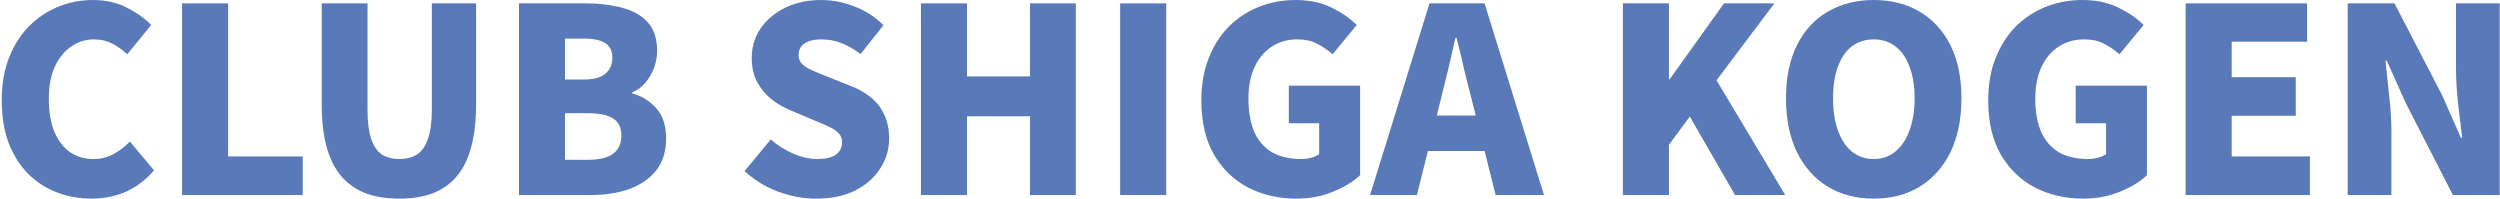
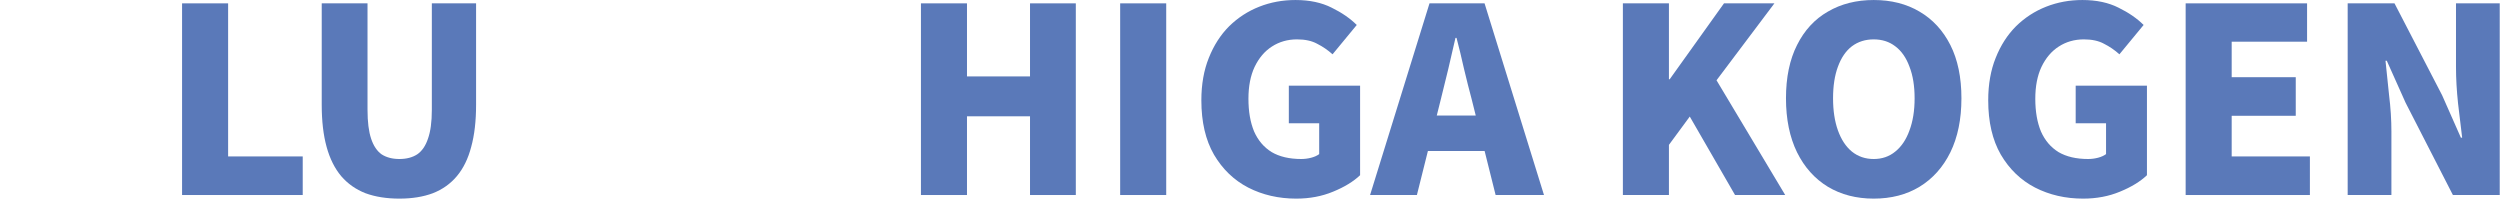
<svg xmlns="http://www.w3.org/2000/svg" width="1205" height="96" viewBox="0 0 1205 96" fill="none">
  <path opacity="0.85" d="M1131.58 94V1.62H1154.15L1177.09 45.888L1186.14 66.348H1186.76C1186.19 61.471 1185.52 55.974 1184.78 49.856C1184.12 43.656 1183.79 37.787 1183.79 32.248V1.62H1204.87V94H1182.3L1159.48 49.484L1150.43 29.272H1149.81C1150.31 34.398 1150.89 39.977 1151.55 46.012C1152.29 51.964 1152.66 57.751 1152.66 63.372V94H1131.58Z" fill="#3D62AD" />
  <path opacity="0.85" d="M1053.48 94V1.62H1112.01V20.096H1075.67V37.208H1106.55V55.808H1075.67V75.4H1113.37V94H1053.48Z" fill="#3D62AD" />
  <path opacity="0.85" d="M1004.08 95.736C995.562 95.736 987.833 93.959 980.889 90.404C974.028 86.849 968.53 81.558 964.397 74.532C960.346 67.505 958.321 58.784 958.321 48.368C958.321 40.68 959.52 33.86 961.917 27.908C964.314 21.873 967.58 16.789 971.713 12.656C975.929 8.522 980.765 5.381 986.221 3.232C991.677 1.082 997.505 0.008 1003.71 0.008C1010.48 0.008 1016.31 1.248 1021.19 3.728C1026.07 6.125 1030.08 8.894 1033.22 12.036L1021.56 26.172C1019.25 24.105 1016.77 22.41 1014.12 21.088C1011.56 19.683 1008.33 18.98 1004.45 18.98C999.902 18.98 995.852 20.137 992.297 22.452C988.825 24.684 986.056 27.949 983.989 32.248C982.005 36.464 981.013 41.589 981.013 47.624C981.013 53.741 981.922 58.99 983.741 63.372C985.642 67.671 988.453 70.977 992.173 73.292C995.976 75.524 1000.73 76.64 1006.43 76.64C1008.09 76.64 1009.7 76.433 1011.27 76.02C1012.84 75.606 1014.12 75.028 1015.11 74.284V59.404H1000.48V41.3H1034.83V84.452C1031.61 87.51 1027.27 90.156 1021.81 92.388C1016.44 94.62 1010.53 95.736 1004.08 95.736Z" fill="#3D62AD" />
  <path opacity="0.85" d="M903.125 95.736C894.775 95.736 887.418 93.835 881.053 90.032C874.687 86.147 869.727 80.608 866.173 73.416C862.618 66.141 860.841 57.461 860.841 47.376C860.841 37.291 862.618 28.735 866.173 21.708C869.727 14.598 874.687 9.225 881.053 5.588C887.418 1.868 894.775 0.008 903.125 0.008C911.557 0.008 918.914 1.868 925.197 5.588C931.562 9.308 936.522 14.681 940.077 21.708C943.631 28.735 945.409 37.291 945.409 47.376C945.409 57.461 943.631 66.141 940.077 73.416C936.522 80.608 931.562 86.147 925.197 90.032C918.914 93.835 911.557 95.736 903.125 95.736ZM903.125 76.64C907.175 76.64 910.647 75.441 913.541 73.044C916.517 70.647 918.79 67.257 920.361 62.876C922.014 58.495 922.841 53.328 922.841 47.376C922.841 41.424 922.014 36.34 920.361 32.124C918.79 27.825 916.517 24.56 913.541 22.328C910.647 20.096 907.175 18.98 903.125 18.98C899.074 18.98 895.561 20.096 892.585 22.328C889.691 24.56 887.459 27.825 885.889 32.124C884.318 36.34 883.533 41.424 883.533 47.376C883.533 53.328 884.318 58.495 885.889 62.876C887.459 67.257 889.691 70.647 892.585 73.044C895.561 75.441 899.074 76.64 903.125 76.64Z" fill="#3D62AD" />
  <path opacity="0.85" d="M782.228 94V1.62H804.424V38.2H804.796L830.96 1.62H855.264L827.364 38.696L860.472 94H836.292L814.468 56.18L804.424 69.82V94H782.228Z" fill="#3D62AD" />
  <path opacity="0.85" d="M660.377 94L689.021 1.62H715.557L744.201 94H720.889L709.357 47.872C708.117 43.243 706.877 38.324 705.637 33.116C704.48 27.908 703.281 22.948 702.041 18.236H701.545C700.471 23.031 699.313 28.032 698.073 33.24C696.833 38.365 695.635 43.243 694.477 47.872L682.945 94H660.377ZM679.845 72.796V55.684H724.485V72.796H679.845Z" fill="#3D62AD" />
  <path opacity="0.85" d="M624.811 95.736C616.297 95.736 608.567 93.959 601.623 90.404C594.762 86.849 589.265 81.558 585.131 74.532C581.081 67.505 579.055 58.784 579.055 48.368C579.055 40.68 580.254 33.86 582.651 27.908C585.049 21.873 588.314 16.789 592.447 12.656C596.663 8.522 601.499 5.381 606.955 3.232C612.411 1.082 618.239 0.008 624.439 0.008C631.218 0.008 637.046 1.248 641.923 3.728C646.801 6.125 650.81 8.894 653.951 12.036L642.295 26.172C639.981 24.105 637.501 22.41 634.855 21.088C632.293 19.683 629.069 18.98 625.183 18.98C620.637 18.98 616.586 20.137 613.031 22.452C609.559 24.684 606.79 27.949 604.723 32.248C602.739 36.464 601.747 41.589 601.747 47.624C601.747 53.741 602.657 58.99 604.475 63.372C606.377 67.671 609.187 70.977 612.907 73.292C616.71 75.524 621.463 76.64 627.167 76.64C628.821 76.64 630.433 76.433 632.003 76.02C633.574 75.606 634.855 75.028 635.847 74.284V59.404H621.215V41.3H655.563V84.452C652.339 87.51 647.999 90.156 642.543 92.388C637.17 94.62 631.259 95.736 624.811 95.736Z" fill="#3D62AD" />
  <path opacity="0.85" d="M539.92 94V1.62H562.116V94H539.92Z" fill="#3D62AD" />
  <path opacity="0.85" d="M443.893 94V1.62H466.089V36.836H496.469V1.62H518.541V94H496.469V56.056H466.089V94H443.893Z" fill="#3D62AD" />
-   <path opacity="0.85" d="M393.341 95.736C387.307 95.736 381.231 94.62 375.113 92.388C369.079 90.156 363.664 86.849 358.869 82.468L371.517 67.216C374.741 70.026 378.337 72.3 382.305 74.036C386.356 75.772 390.2 76.64 393.837 76.64C397.971 76.64 400.988 75.937 402.889 74.532C404.873 73.044 405.865 71.06 405.865 68.58C405.865 66.761 405.328 65.314 404.253 64.24C403.179 63.083 401.649 62.049 399.665 61.14C397.764 60.23 395.491 59.239 392.845 58.164L381.065 53.204C377.841 51.881 374.783 50.104 371.889 47.872C369.079 45.64 366.764 42.87 364.945 39.564C363.209 36.257 362.341 32.372 362.341 27.908C362.341 22.7 363.747 17.988 366.557 13.772C369.451 9.556 373.419 6.208 378.461 3.728C383.504 1.248 389.291 0.008 395.821 0.008C401.195 0.008 406.527 1.041 411.817 3.108C417.108 5.092 421.779 8.109 425.829 12.16L414.793 26.048C411.735 23.733 408.717 21.997 405.741 20.84C402.765 19.6 399.459 18.98 395.821 18.98C392.432 18.98 389.745 19.641 387.761 20.964C385.86 22.287 384.909 24.146 384.909 26.544C384.909 28.28 385.488 29.727 386.645 30.884C387.885 32.041 389.539 33.075 391.605 33.984C393.672 34.893 396.069 35.885 398.797 36.96L410.329 41.548C414.132 43.036 417.397 44.937 420.125 47.252C422.853 49.566 424.92 52.336 426.325 55.56C427.813 58.701 428.557 62.462 428.557 66.844C428.557 71.969 427.152 76.722 424.341 81.104C421.613 85.485 417.604 89.04 412.313 91.768C407.105 94.413 400.781 95.736 393.341 95.736Z" fill="#3D62AD" />
-   <path opacity="0.85" d="M250.143 94V1.62H282.383C288.748 1.62 294.535 2.323 299.743 3.728C304.951 5.051 309.084 7.365 312.143 10.672C315.201 13.979 316.731 18.608 316.731 24.56C316.731 27.288 316.235 30.016 315.243 32.744C314.251 35.389 312.845 37.787 311.027 39.936C309.291 42.003 307.183 43.532 304.703 44.524V45.02C309.332 46.26 313.217 48.657 316.359 52.212C319.5 55.767 321.071 60.603 321.071 66.72C321.071 73.003 319.459 78.169 316.235 82.22C313.011 86.188 308.671 89.164 303.215 91.148C297.759 93.049 291.683 94 284.987 94H250.143ZM272.339 38.324H281.515C286.227 38.324 289.657 37.373 291.807 35.472C294.039 33.571 295.155 31.049 295.155 27.908C295.155 24.602 294.039 22.245 291.807 20.84C289.575 19.352 286.144 18.608 281.515 18.608H272.339V38.324ZM272.339 77.012H283.375C288.748 77.012 292.757 76.061 295.403 74.16C298.131 72.176 299.495 69.2 299.495 65.232C299.495 61.429 298.131 58.702 295.403 57.048C292.757 55.395 288.748 54.568 283.375 54.568H272.339V77.012Z" fill="#3D62AD" />
  <path opacity="0.85" d="M192.52 95.736C186.32 95.736 180.864 94.868 176.152 93.132C171.523 91.314 167.638 88.585 164.496 84.948C161.355 81.228 158.999 76.516 157.428 70.812C155.858 65.108 155.072 58.371 155.072 50.6V1.62H177.144V52.956C177.144 58.743 177.723 63.372 178.88 66.844C180.038 70.316 181.732 72.838 183.964 74.408C186.279 75.896 189.131 76.64 192.52 76.64C195.91 76.64 198.762 75.896 201.076 74.408C203.391 72.838 205.127 70.316 206.284 66.844C207.524 63.372 208.144 58.743 208.144 52.956V1.62H229.472V50.6C229.472 58.371 228.687 65.108 227.116 70.812C225.628 76.516 223.314 81.228 220.172 84.948C217.114 88.585 213.27 91.314 208.64 93.132C204.011 94.868 198.638 95.736 192.52 95.736Z" fill="#3D62AD" />
  <path opacity="0.85" d="M87.756 94V1.62H109.952V75.4H145.912V94H87.756Z" fill="#3D62AD" />
-   <path opacity="0.85" d="M44.109 95.736C38.239 95.736 32.701 94.744 27.493 92.76C22.285 90.776 17.655 87.8 13.605 83.832C9.637 79.781 6.495 74.821 4.181 68.952C1.949 63 0.833 56.139 0.833 48.368C0.833 40.68 1.99 33.86 4.305 27.908C6.702 21.873 9.926 16.789 13.977 12.656C18.11 8.522 22.822 5.381 28.113 3.232C33.403 1.082 38.983 0.008 44.853 0.008C50.887 0.008 56.261 1.206 60.973 3.604C65.767 6.001 69.735 8.812 72.877 12.036L61.345 26.172C59.03 24.023 56.591 22.287 54.029 20.964C51.466 19.641 48.531 18.98 45.225 18.98C41.257 18.98 37.619 20.137 34.313 22.452C31.006 24.684 28.361 27.949 26.377 32.248C24.475 36.464 23.525 41.589 23.525 47.624C23.525 53.741 24.393 58.99 26.129 63.372C27.947 67.671 30.469 70.977 33.693 73.292C36.917 75.524 40.678 76.64 44.977 76.64C48.697 76.64 52.003 75.813 54.897 74.16C57.873 72.507 60.435 70.522 62.585 68.208L74.241 82.096C70.355 86.642 65.85 90.073 60.725 92.388C55.682 94.62 50.143 95.736 44.109 95.736Z" fill="#3D62AD" />
</svg>